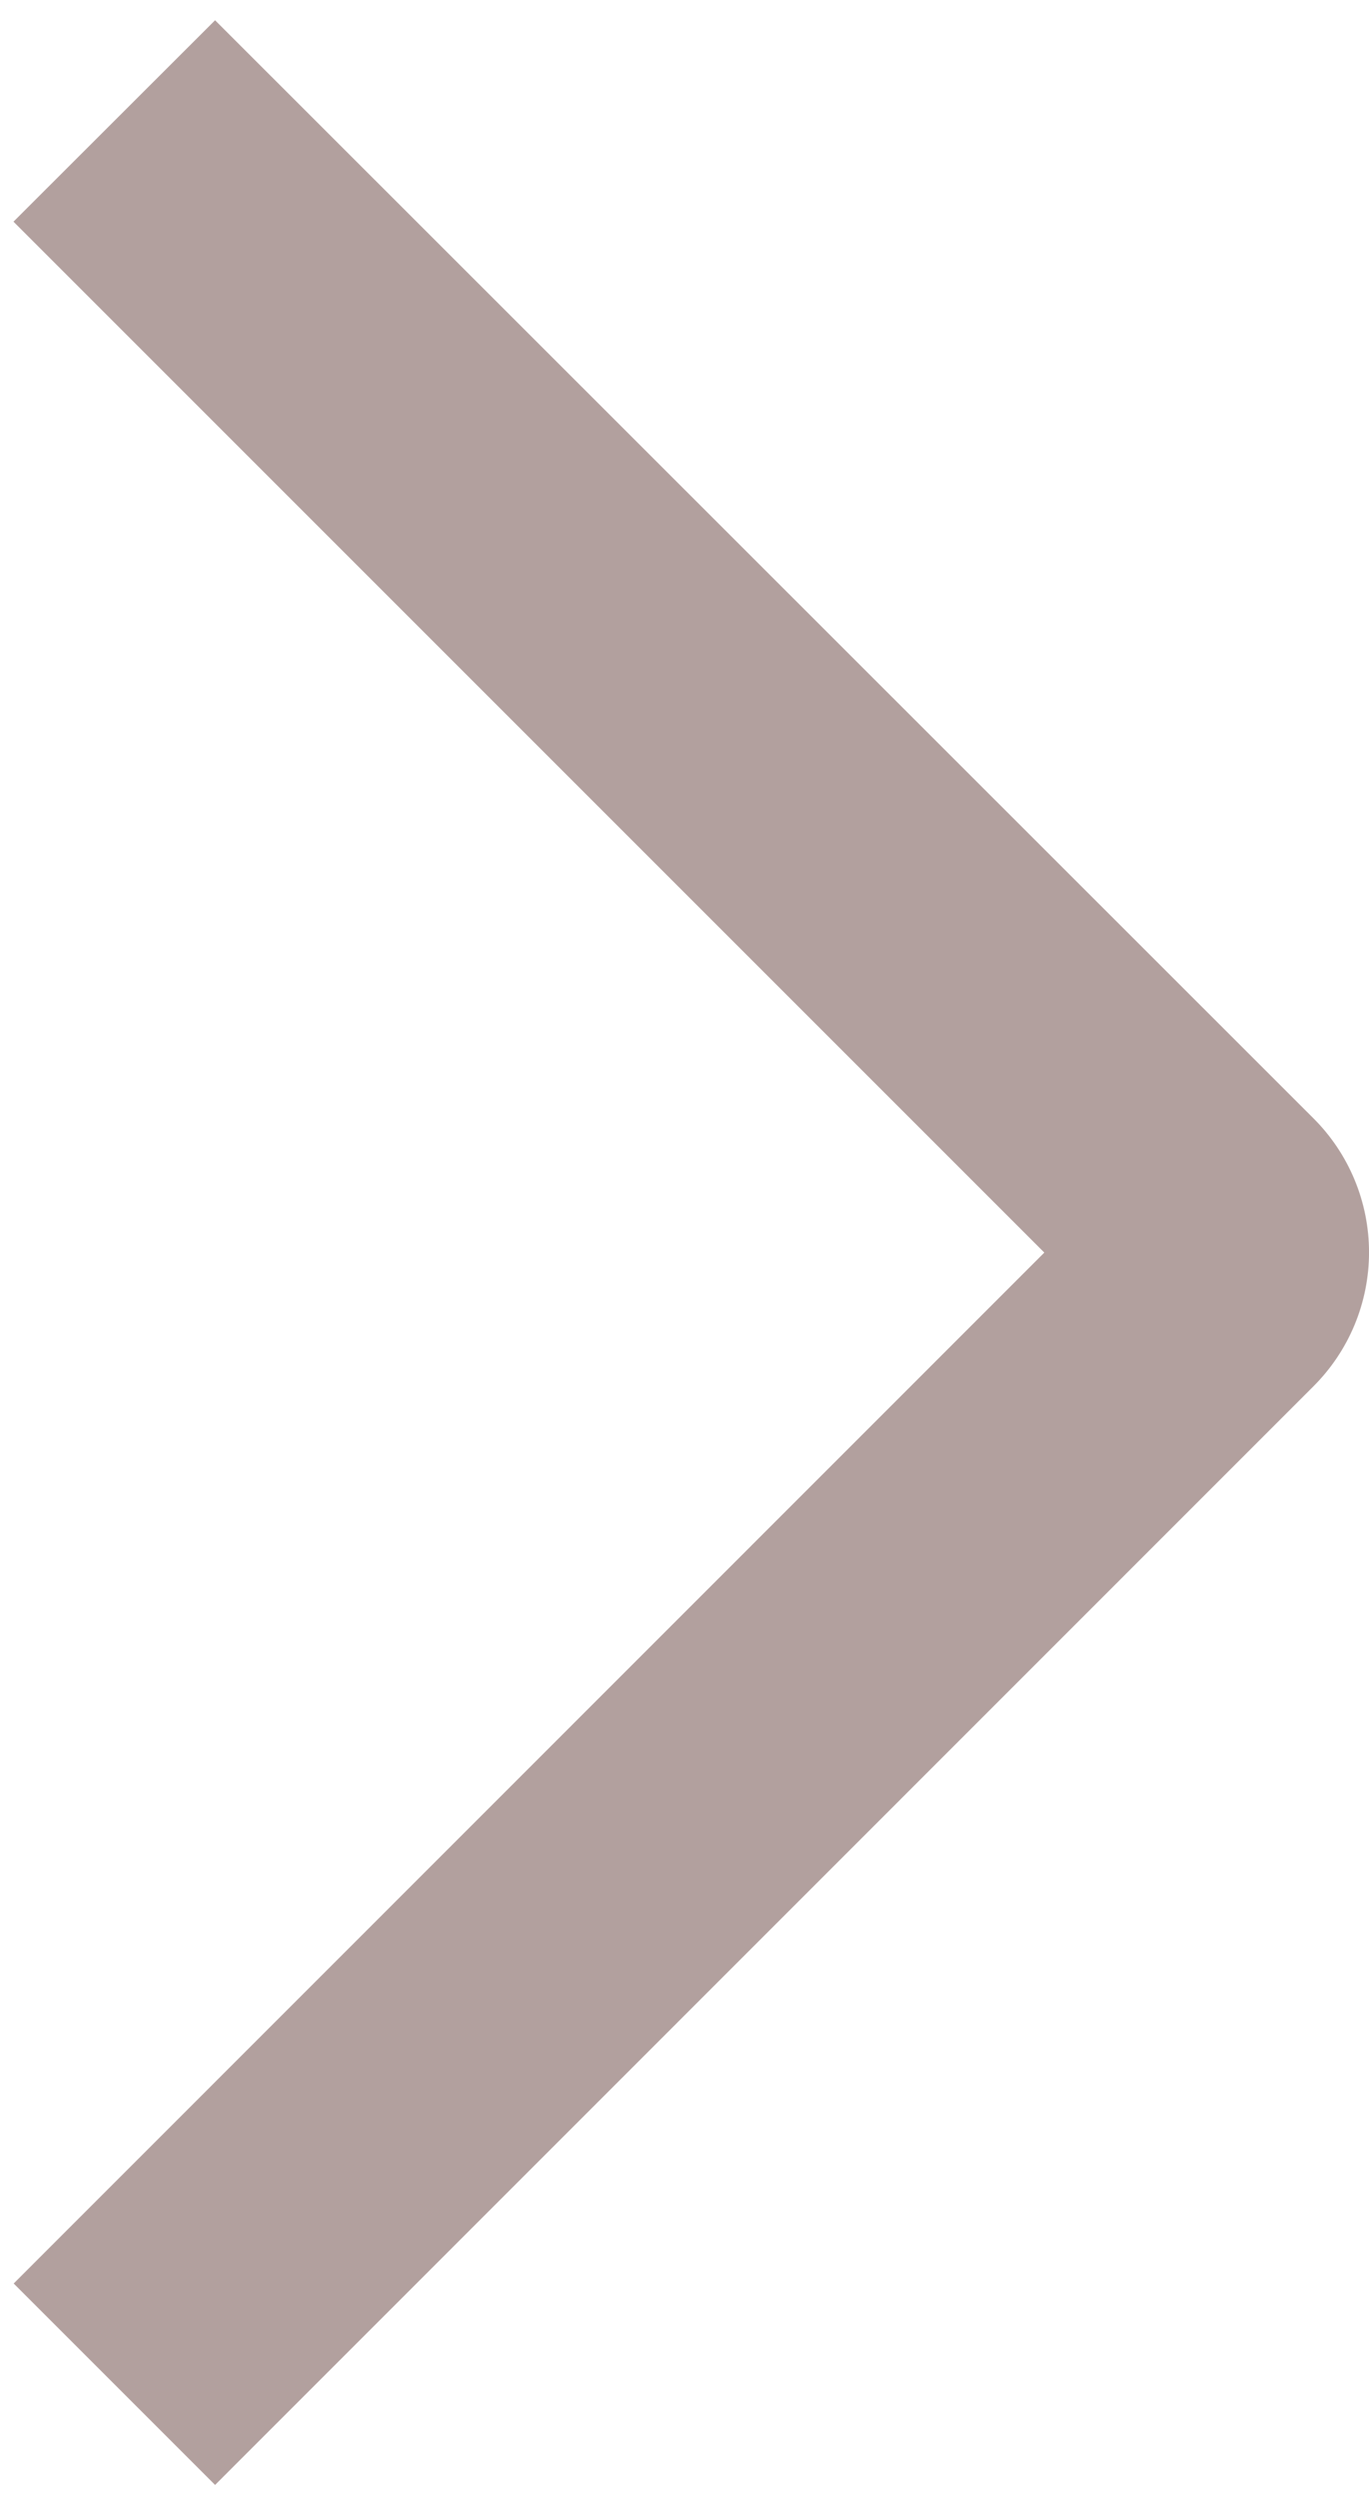
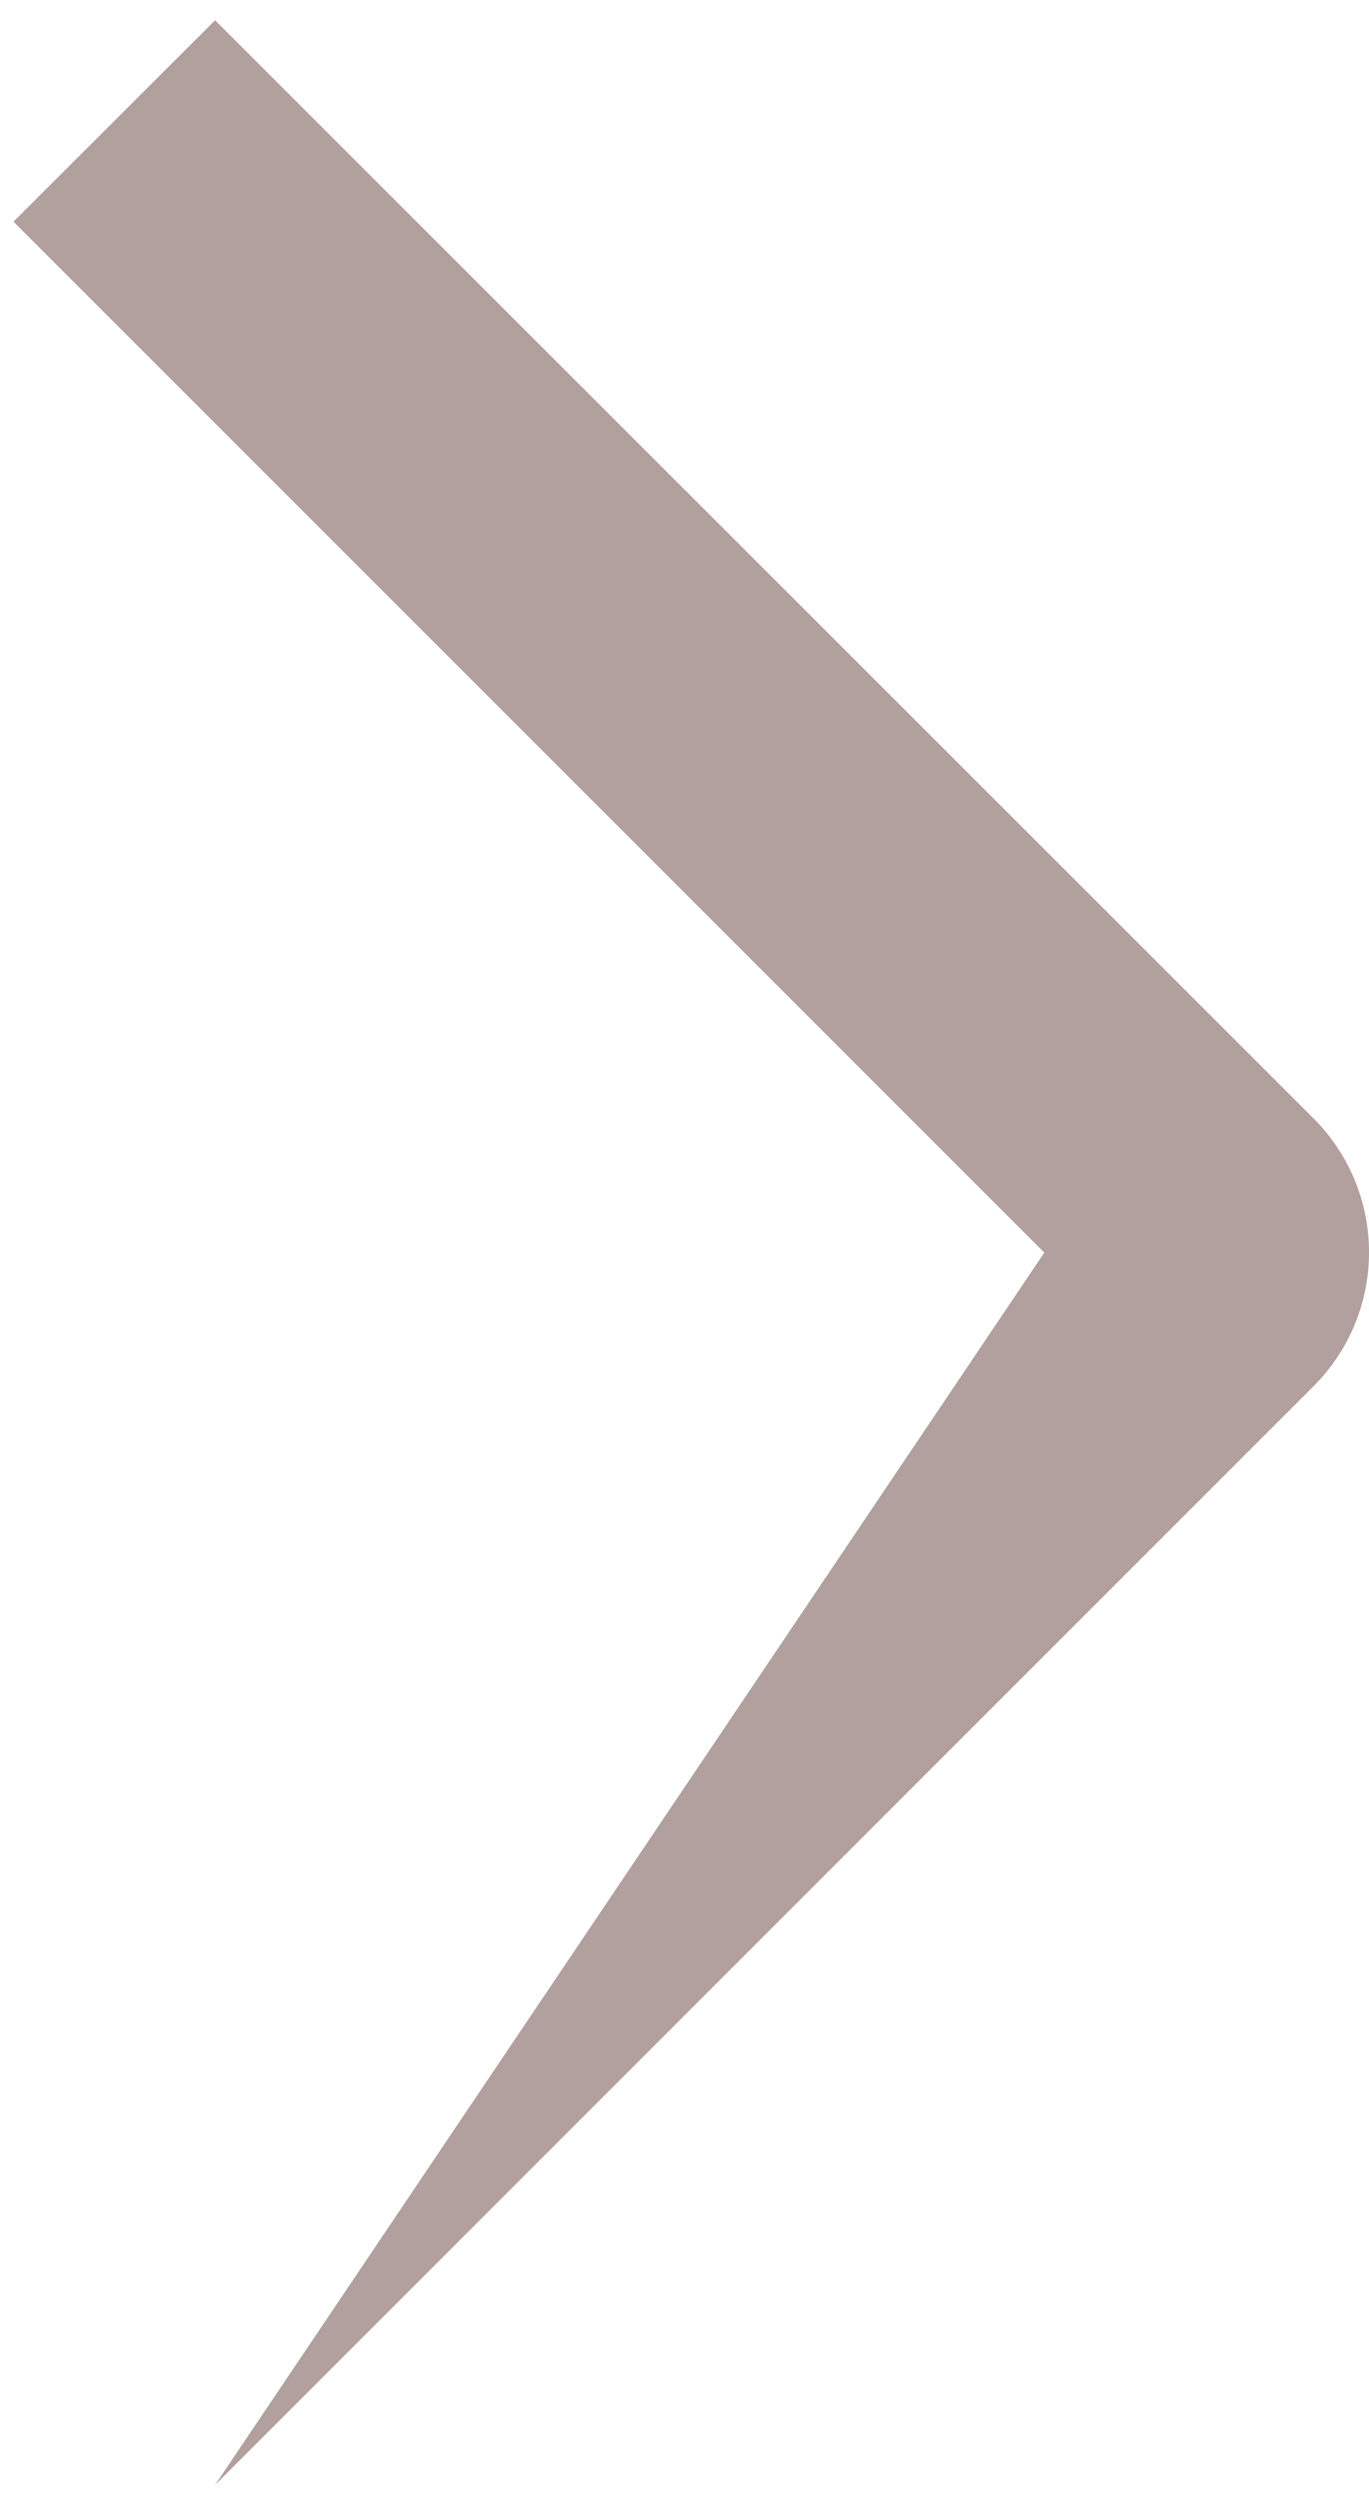
<svg xmlns="http://www.w3.org/2000/svg" width="46" height="84" viewBox="0 0 46 84" fill="none">
-   <path d="M0.453 7.448L7.227 0.681L44.124 37.565C44.719 38.156 45.191 38.859 45.513 39.633C45.835 40.407 46.001 41.237 46.001 42.076C46.001 42.914 45.835 43.745 45.513 44.519C45.191 45.293 44.719 45.995 44.124 46.587L7.227 83.49L0.46 76.722L35.09 42.085L0.453 7.448Z" fill="#B2A09E" />
+   <path d="M0.453 7.448L7.227 0.681L44.124 37.565C44.719 38.156 45.191 38.859 45.513 39.633C45.835 40.407 46.001 41.237 46.001 42.076C46.001 42.914 45.835 43.745 45.513 44.519C45.191 45.293 44.719 45.995 44.124 46.587L7.227 83.49L35.09 42.085L0.453 7.448Z" fill="#B2A09E" />
</svg>